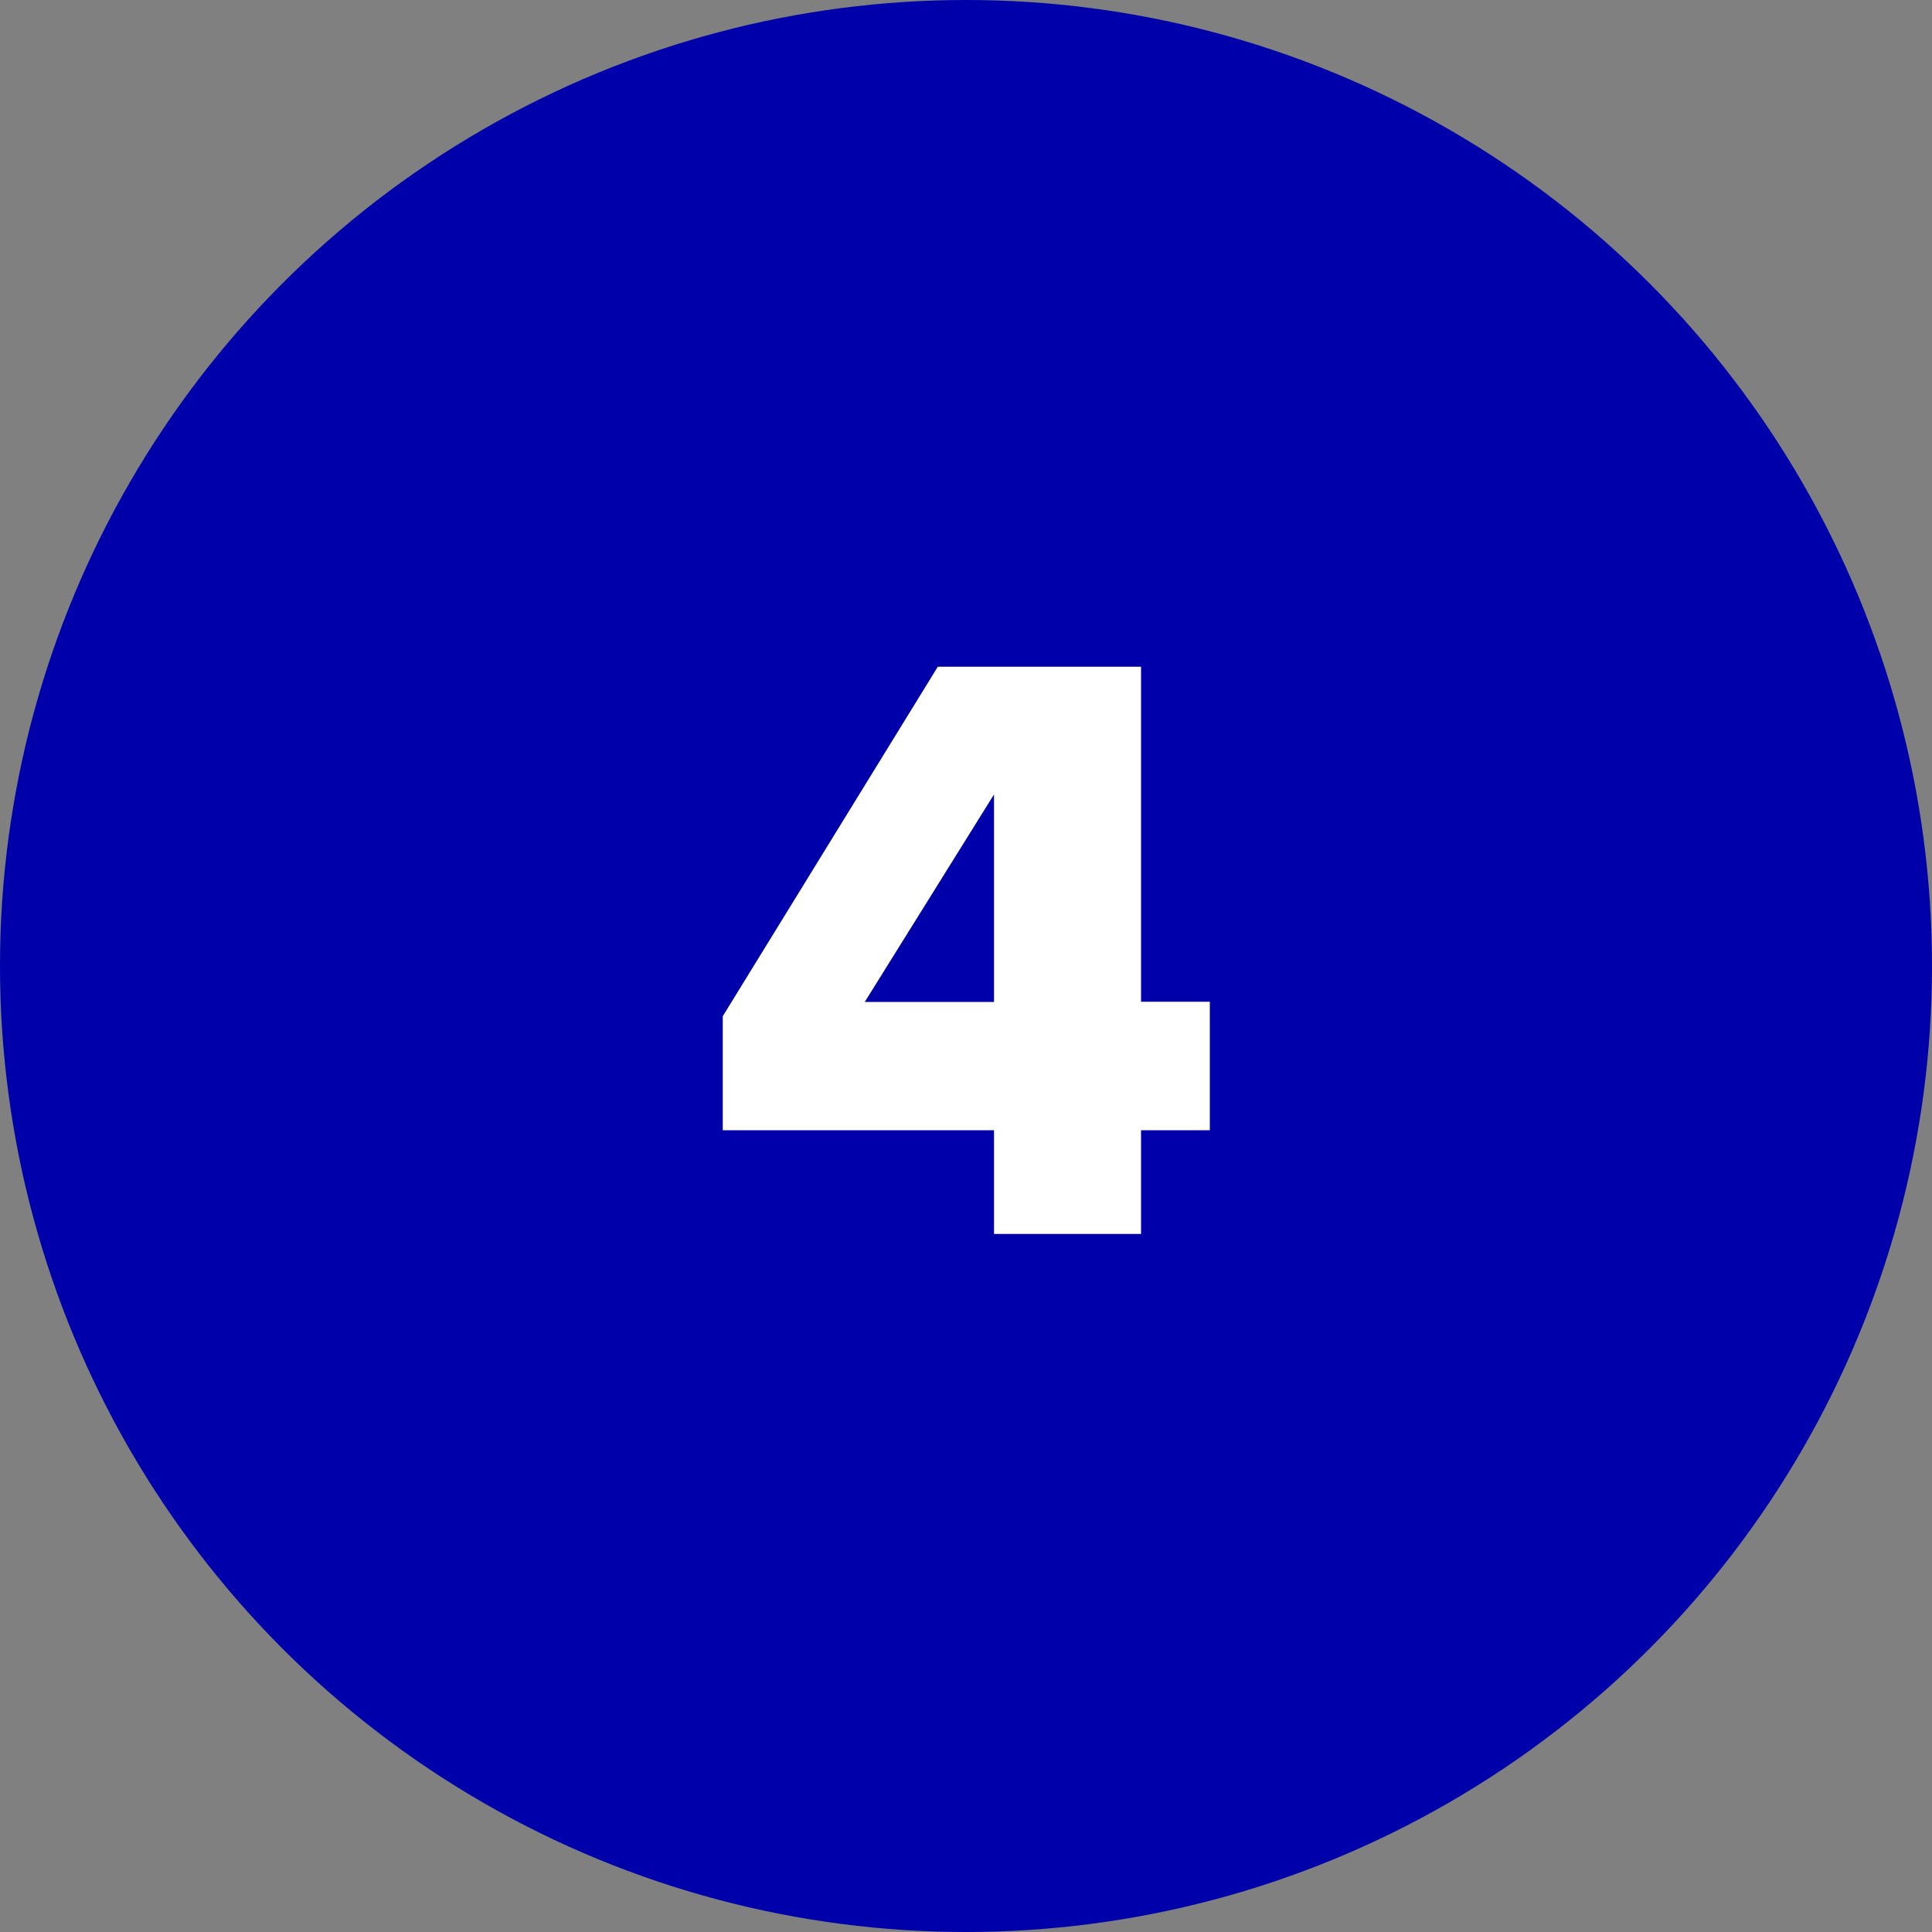
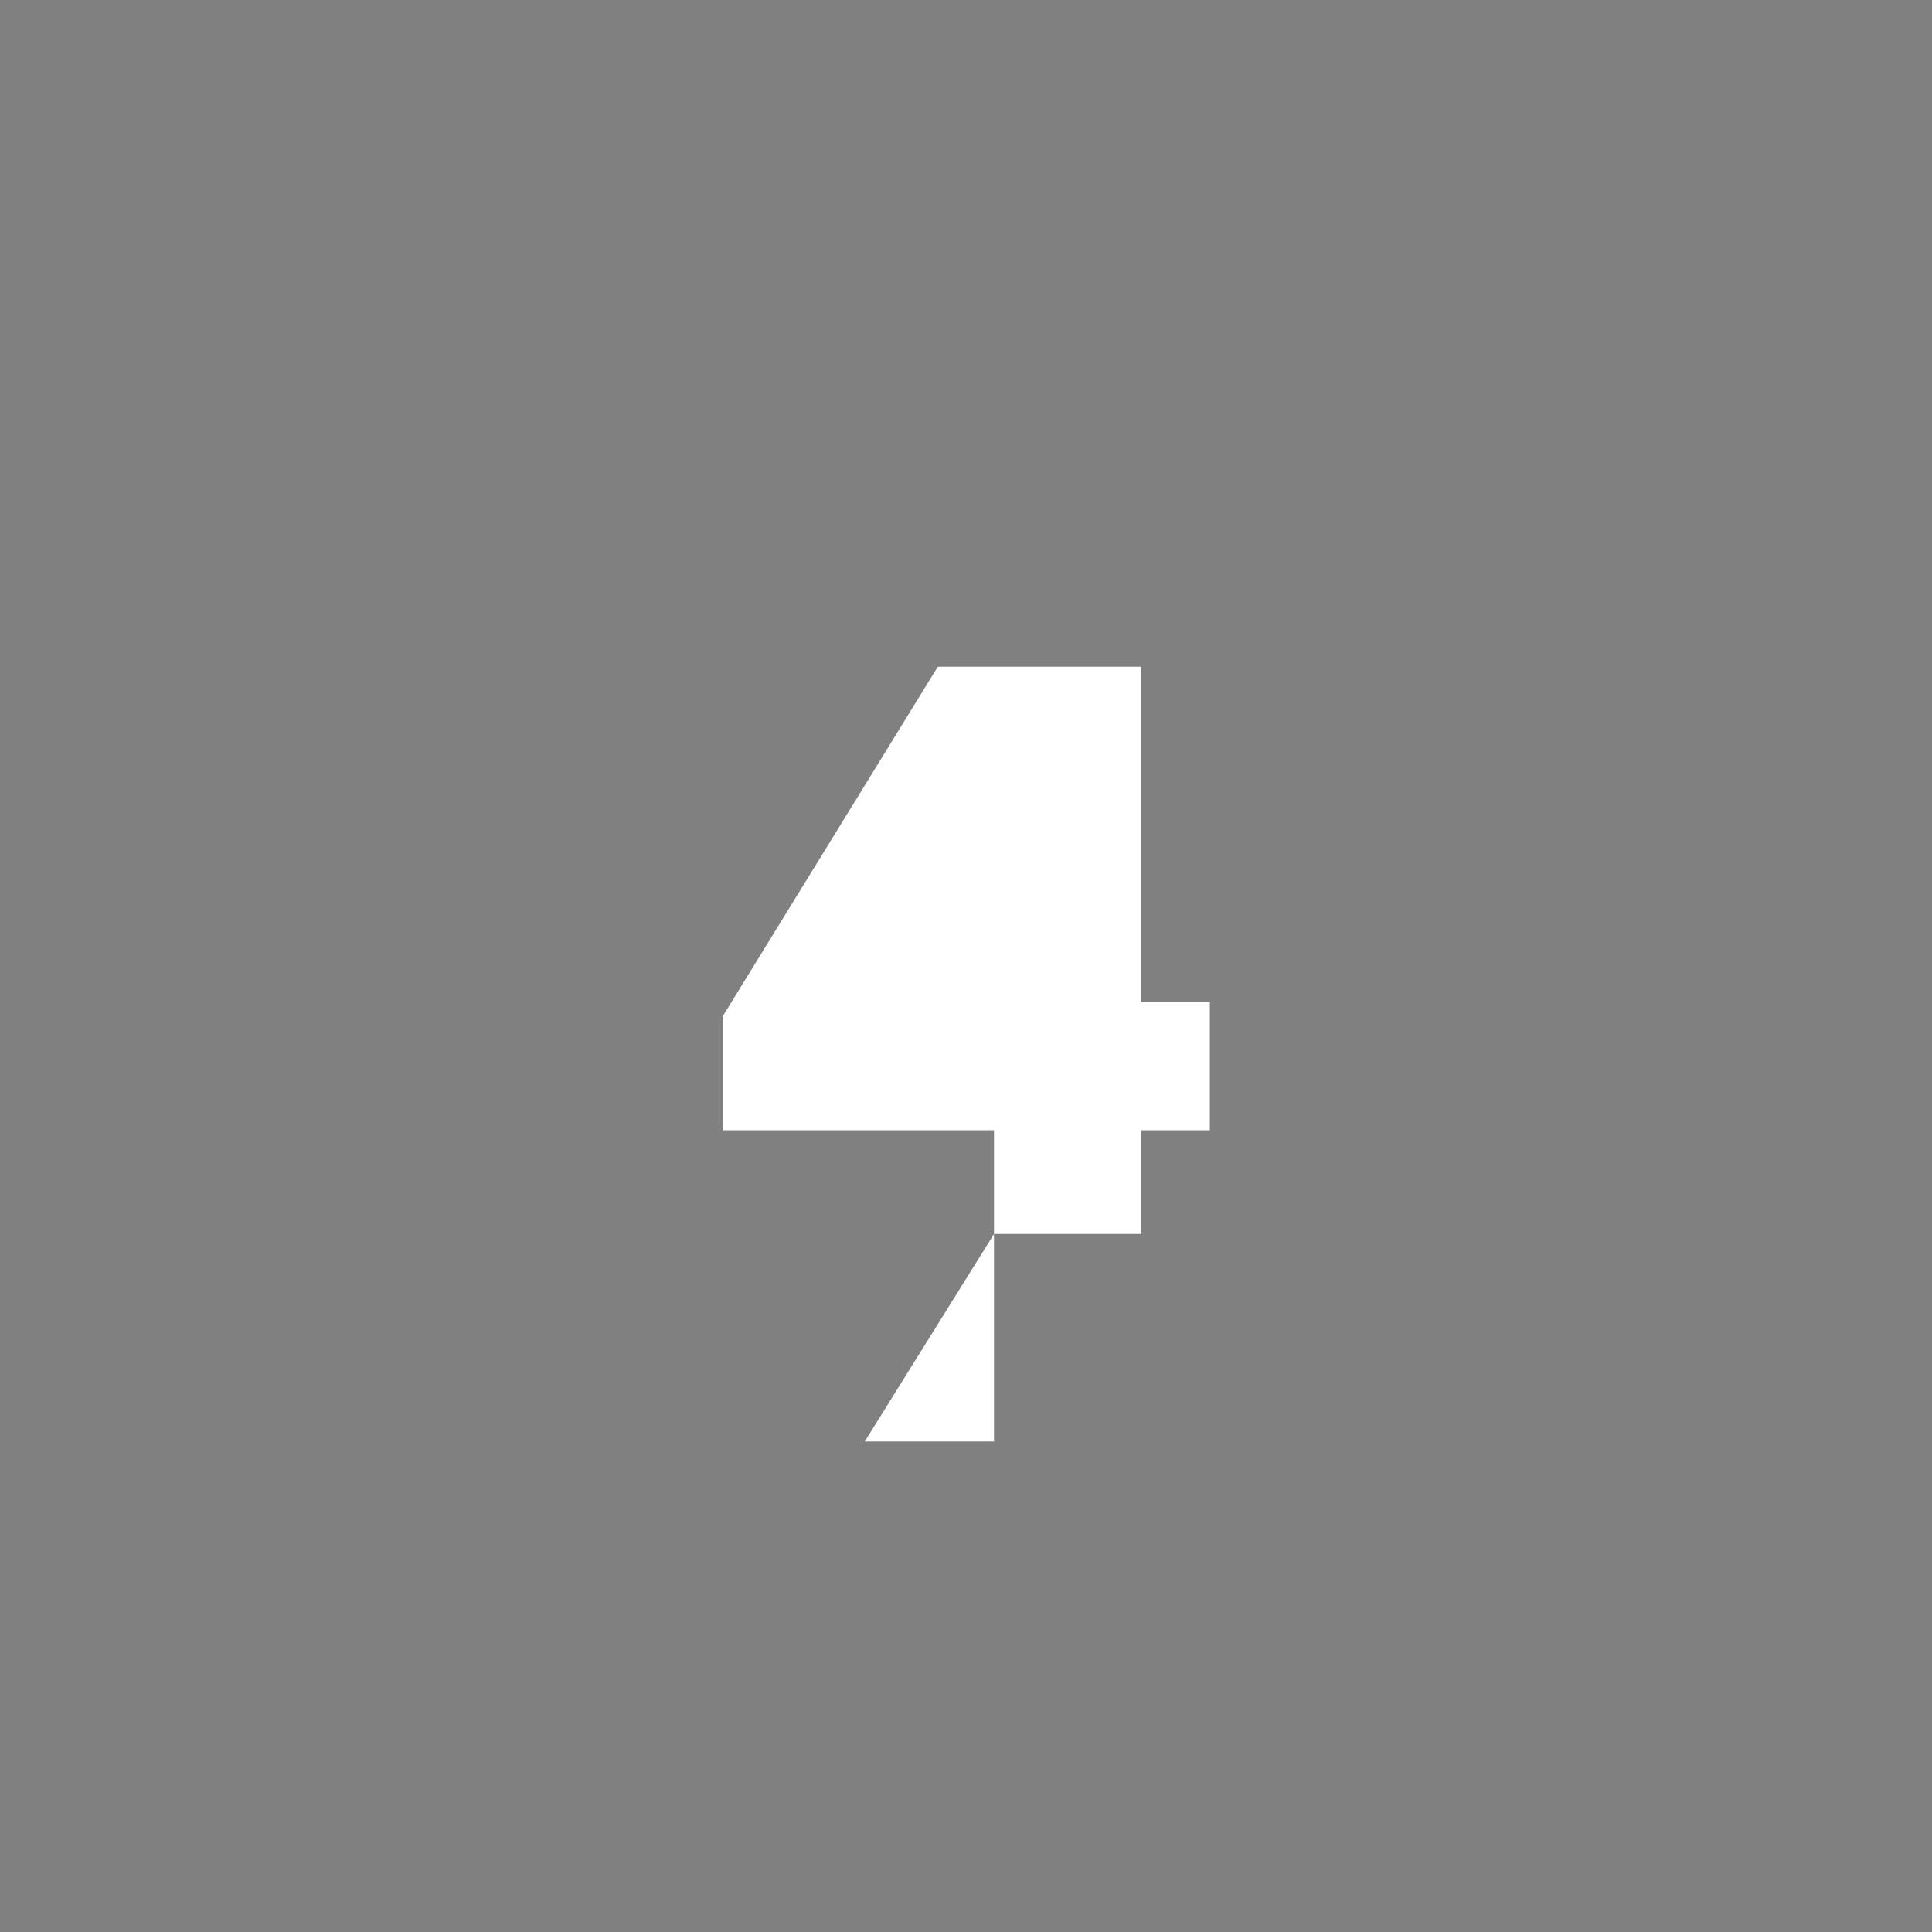
<svg xmlns="http://www.w3.org/2000/svg" id="Layer_2" data-name="Layer 2" viewBox="0 0 100 100">
  <rect x="0" y="0" width="100" height="100" fill="#808080" stroke="none" />
  <defs>
    <style>
      .cls-1 {
        fill: #fff;
      }

      .cls-2 {
        fill: #0000ab;
      }
    </style>
  </defs>
  <g id="Layer_1-2" data-name="Layer 1">
    <g>
-       <circle class="cls-2" cx="50" cy="50" r="50" />
-       <path class="cls-1" d="m51.45,63.87v-5.37h-14.04v-5.9l11.13-18.09h10.52v17.34h3.56v6.65h-3.56v5.37h-7.61Zm0-22.75l-6.69,10.74h6.69v-10.74Z" />
+       <path class="cls-1" d="m51.45,63.87v-5.37h-14.04v-5.9l11.13-18.09h10.52v17.34h3.56v6.65h-3.56v5.37h-7.61Zl-6.69,10.74h6.69v-10.74Z" />
    </g>
  </g>
</svg>